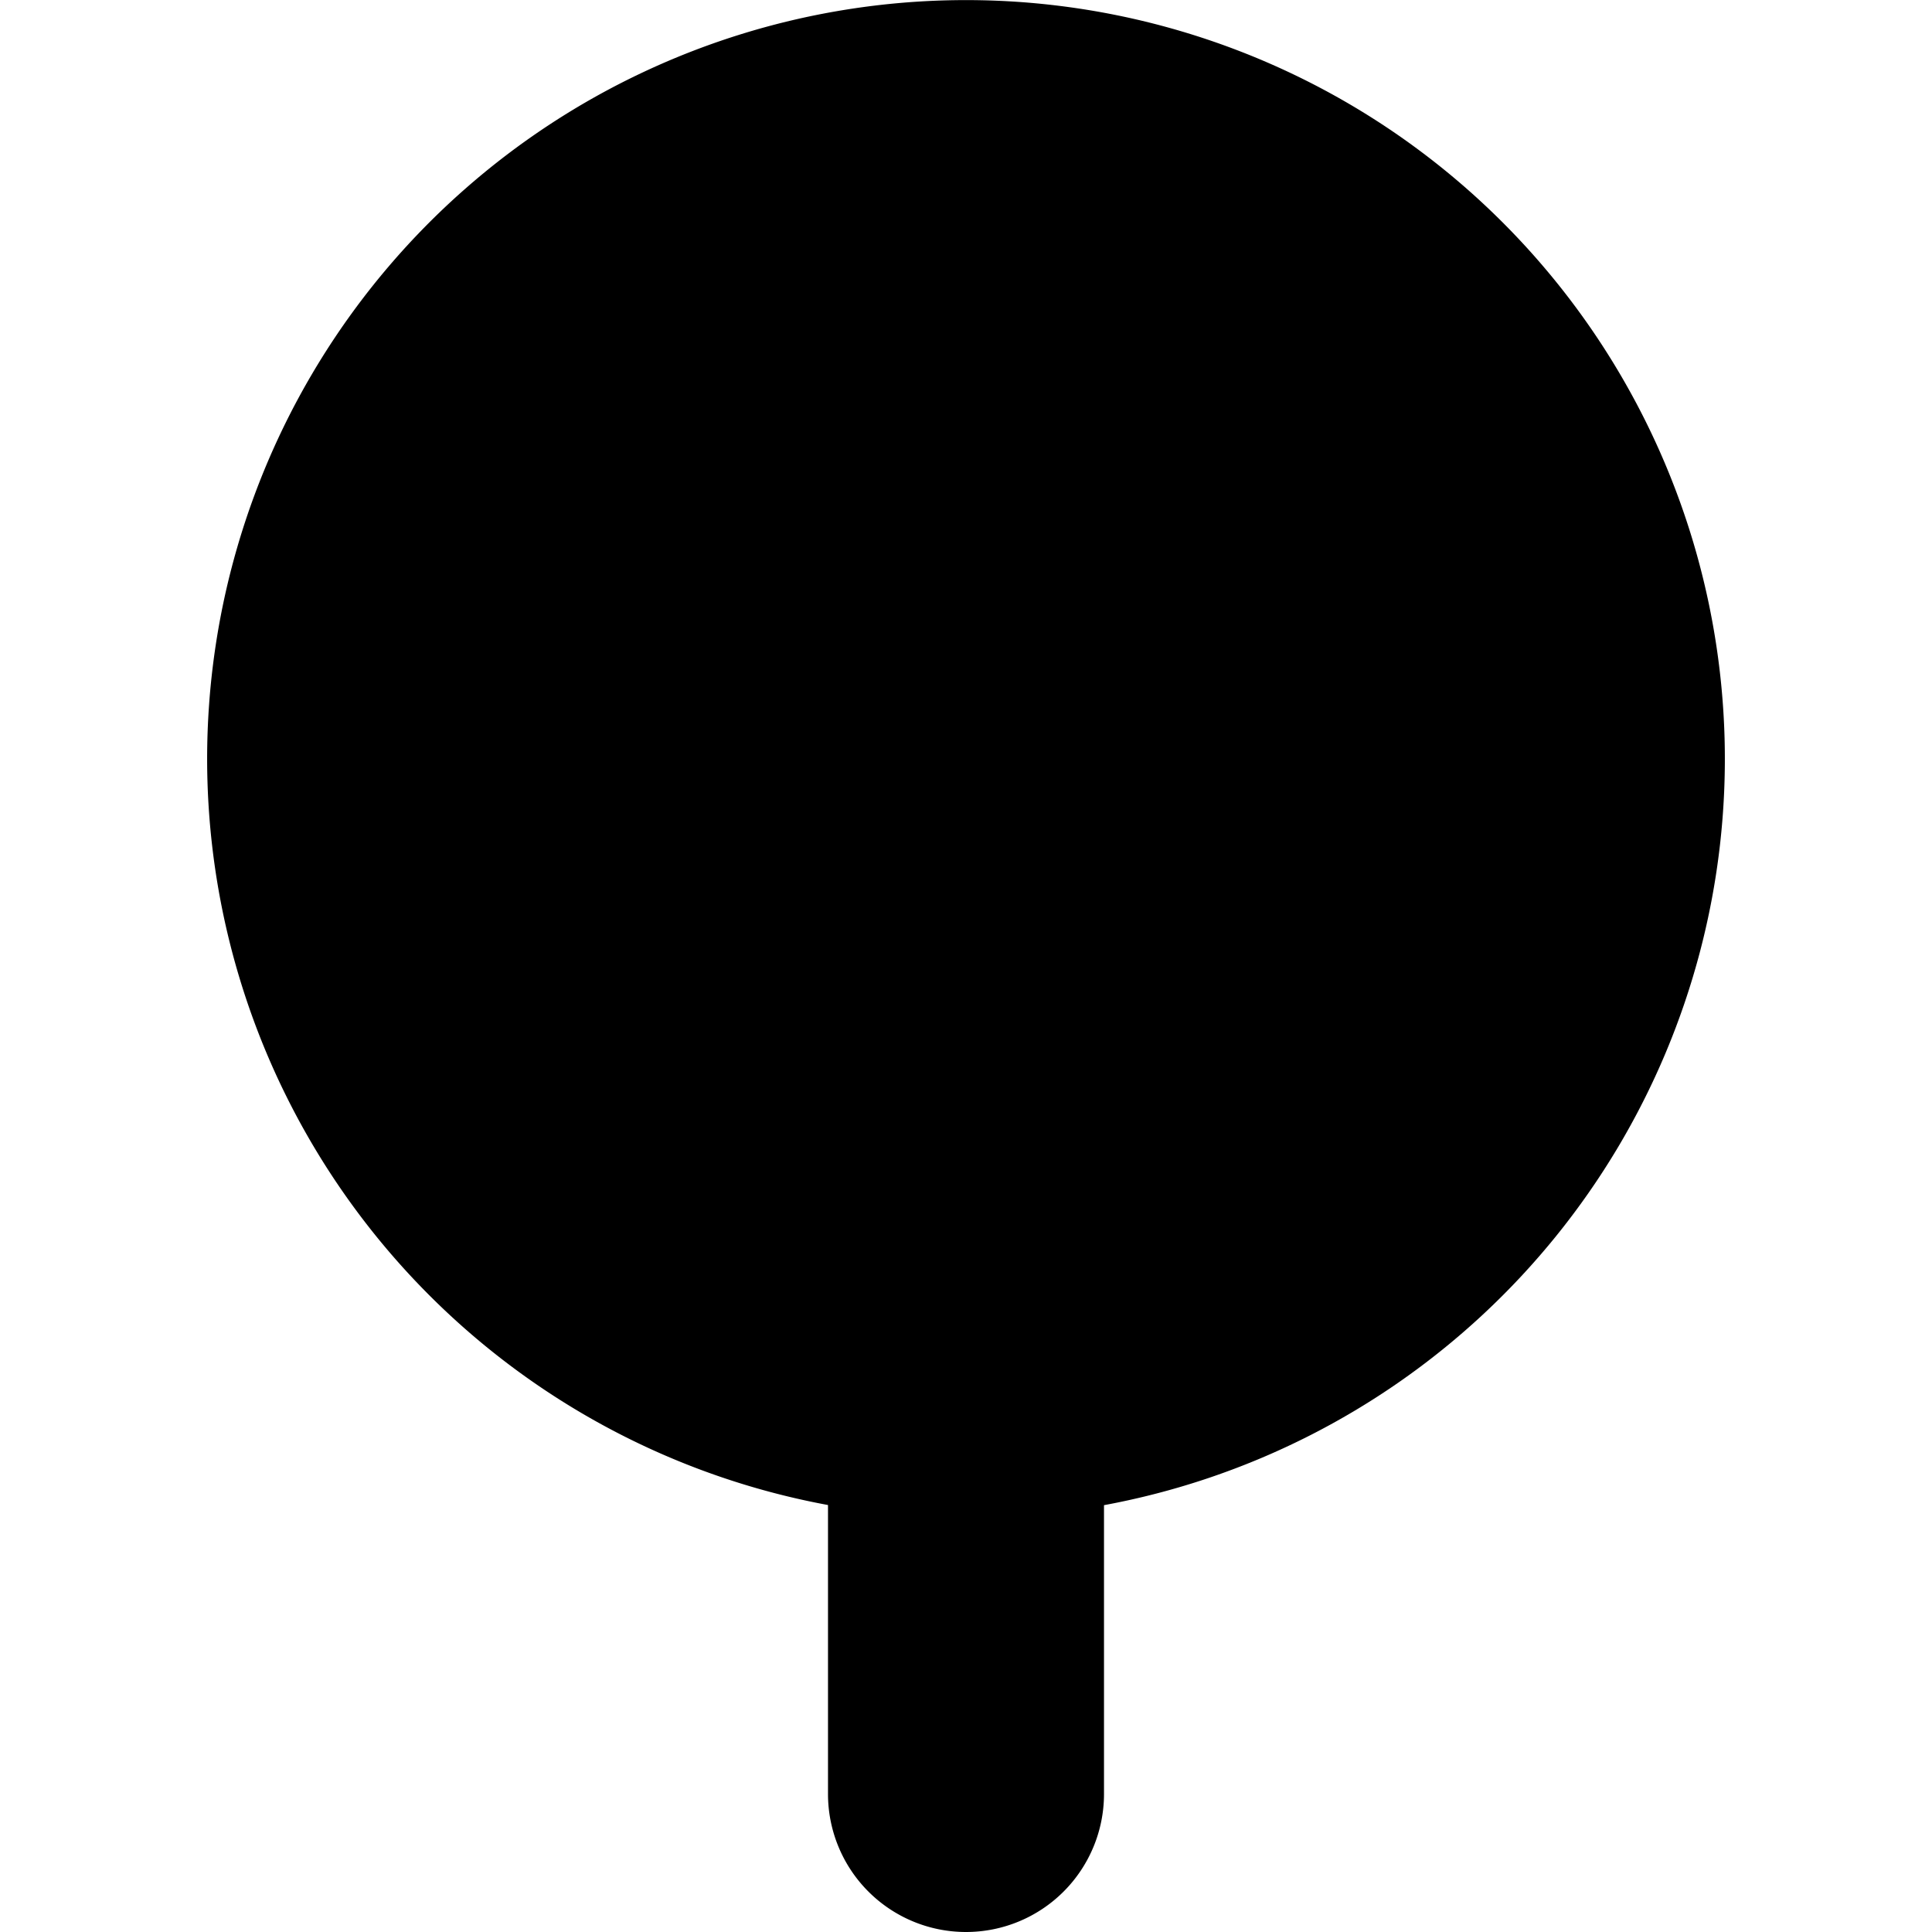
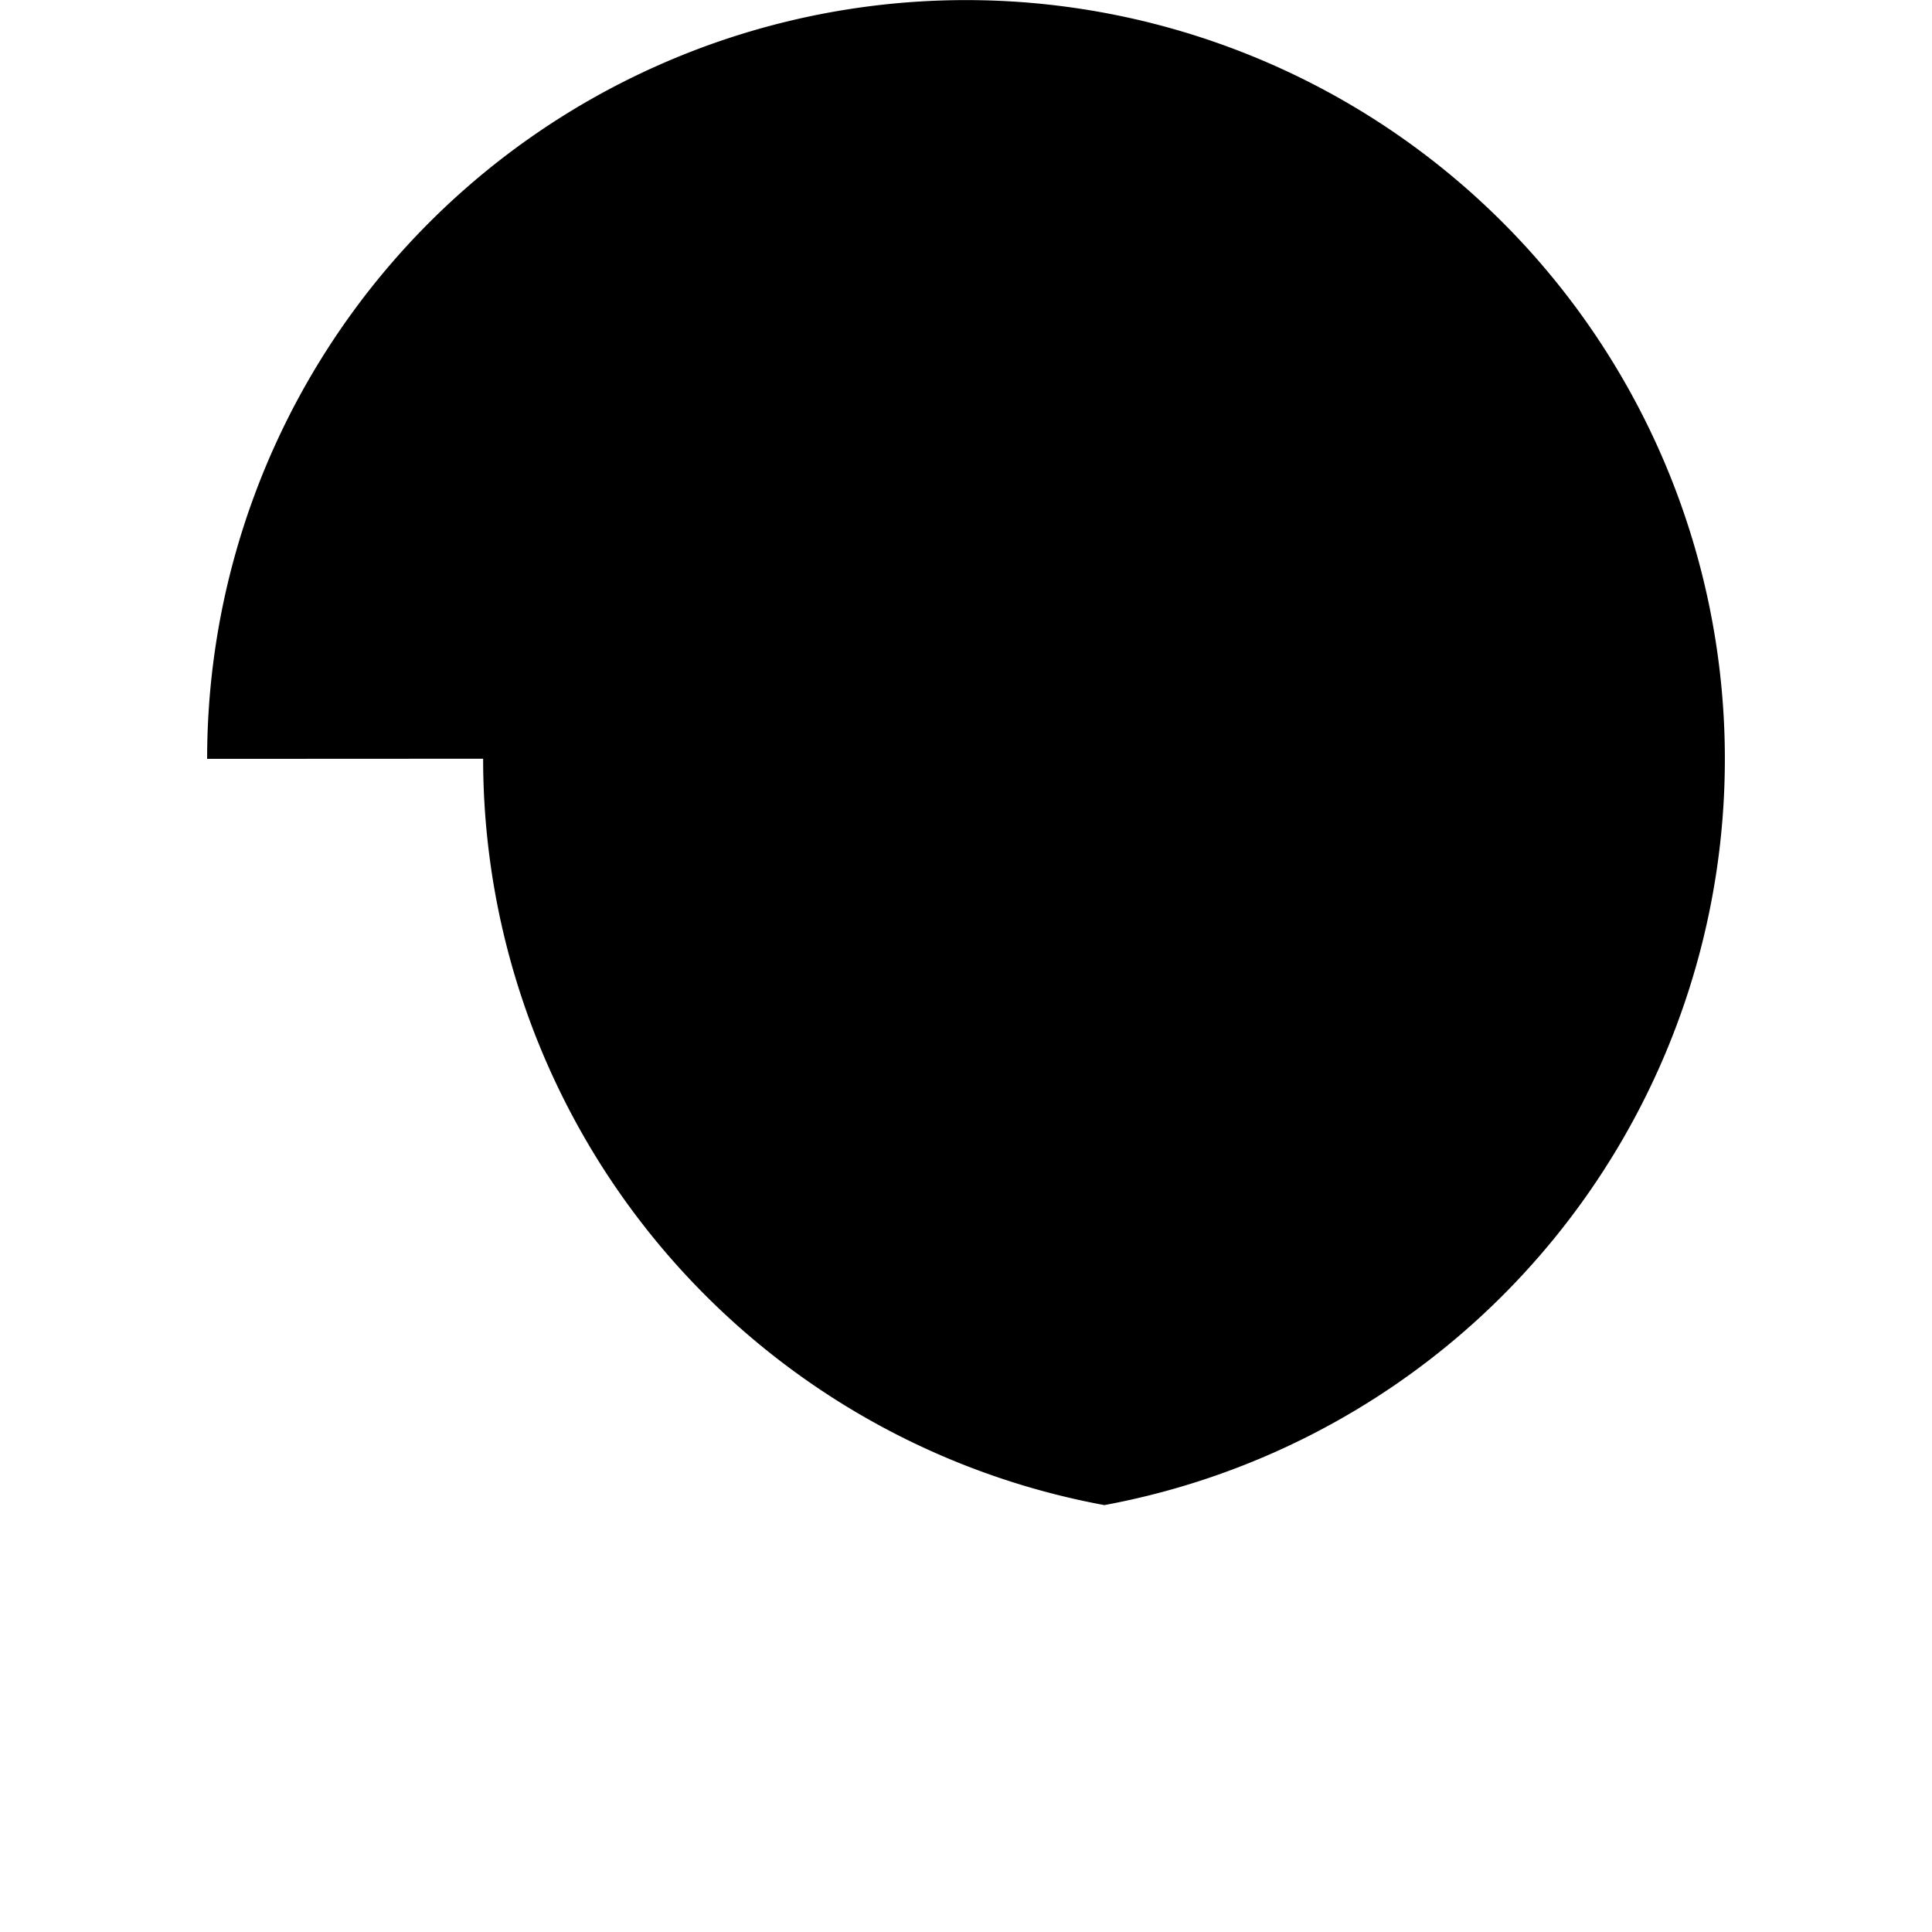
<svg xmlns="http://www.w3.org/2000/svg" width="800" height="800" viewBox="0 0 14 14">
-   <path fill="currentColor" fill-rule="evenodd" d="M1.501 5.499A5.499 5.499 0 1 1 8 10.907V13a1 1 0 1 1-2 0v-2.094a5.5 5.5 0 0 1-4.499-5.408Z" clip-rule="evenodd" />
+   <path fill="currentColor" fill-rule="evenodd" d="M1.501 5.499A5.499 5.499 0 1 1 8 10.907V13v-2.094a5.5 5.5 0 0 1-4.499-5.408Z" clip-rule="evenodd" />
</svg>